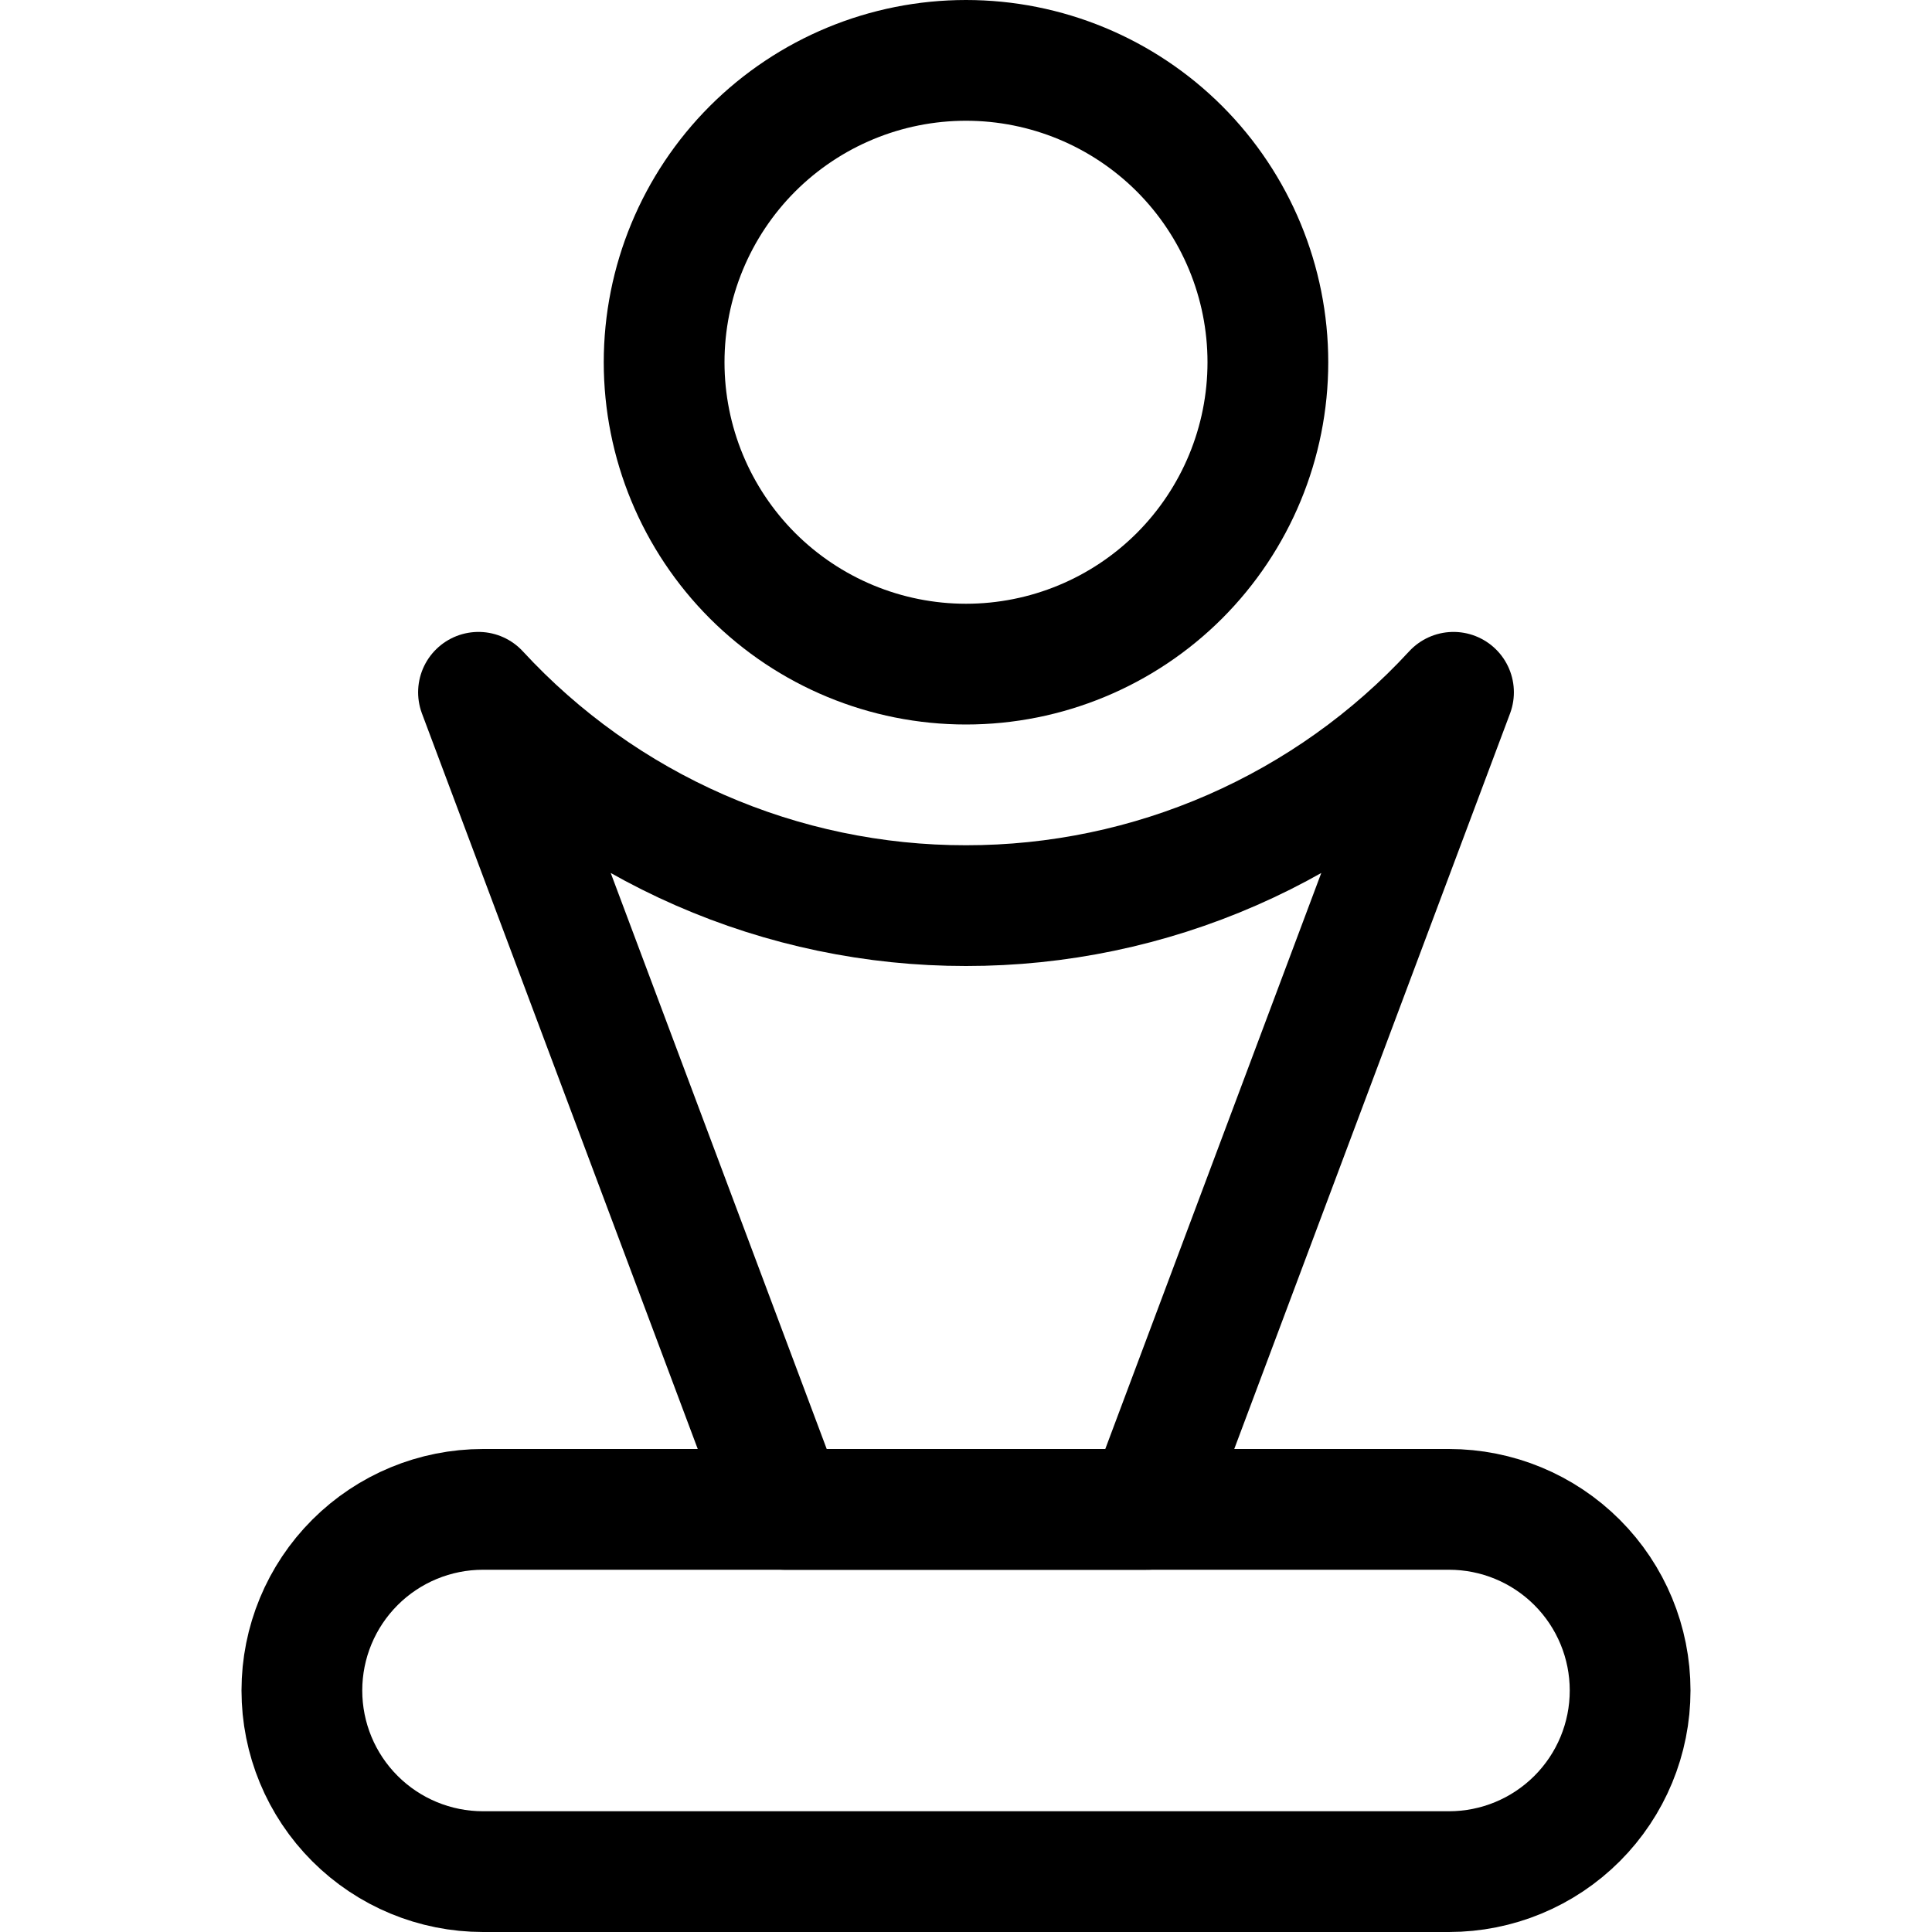
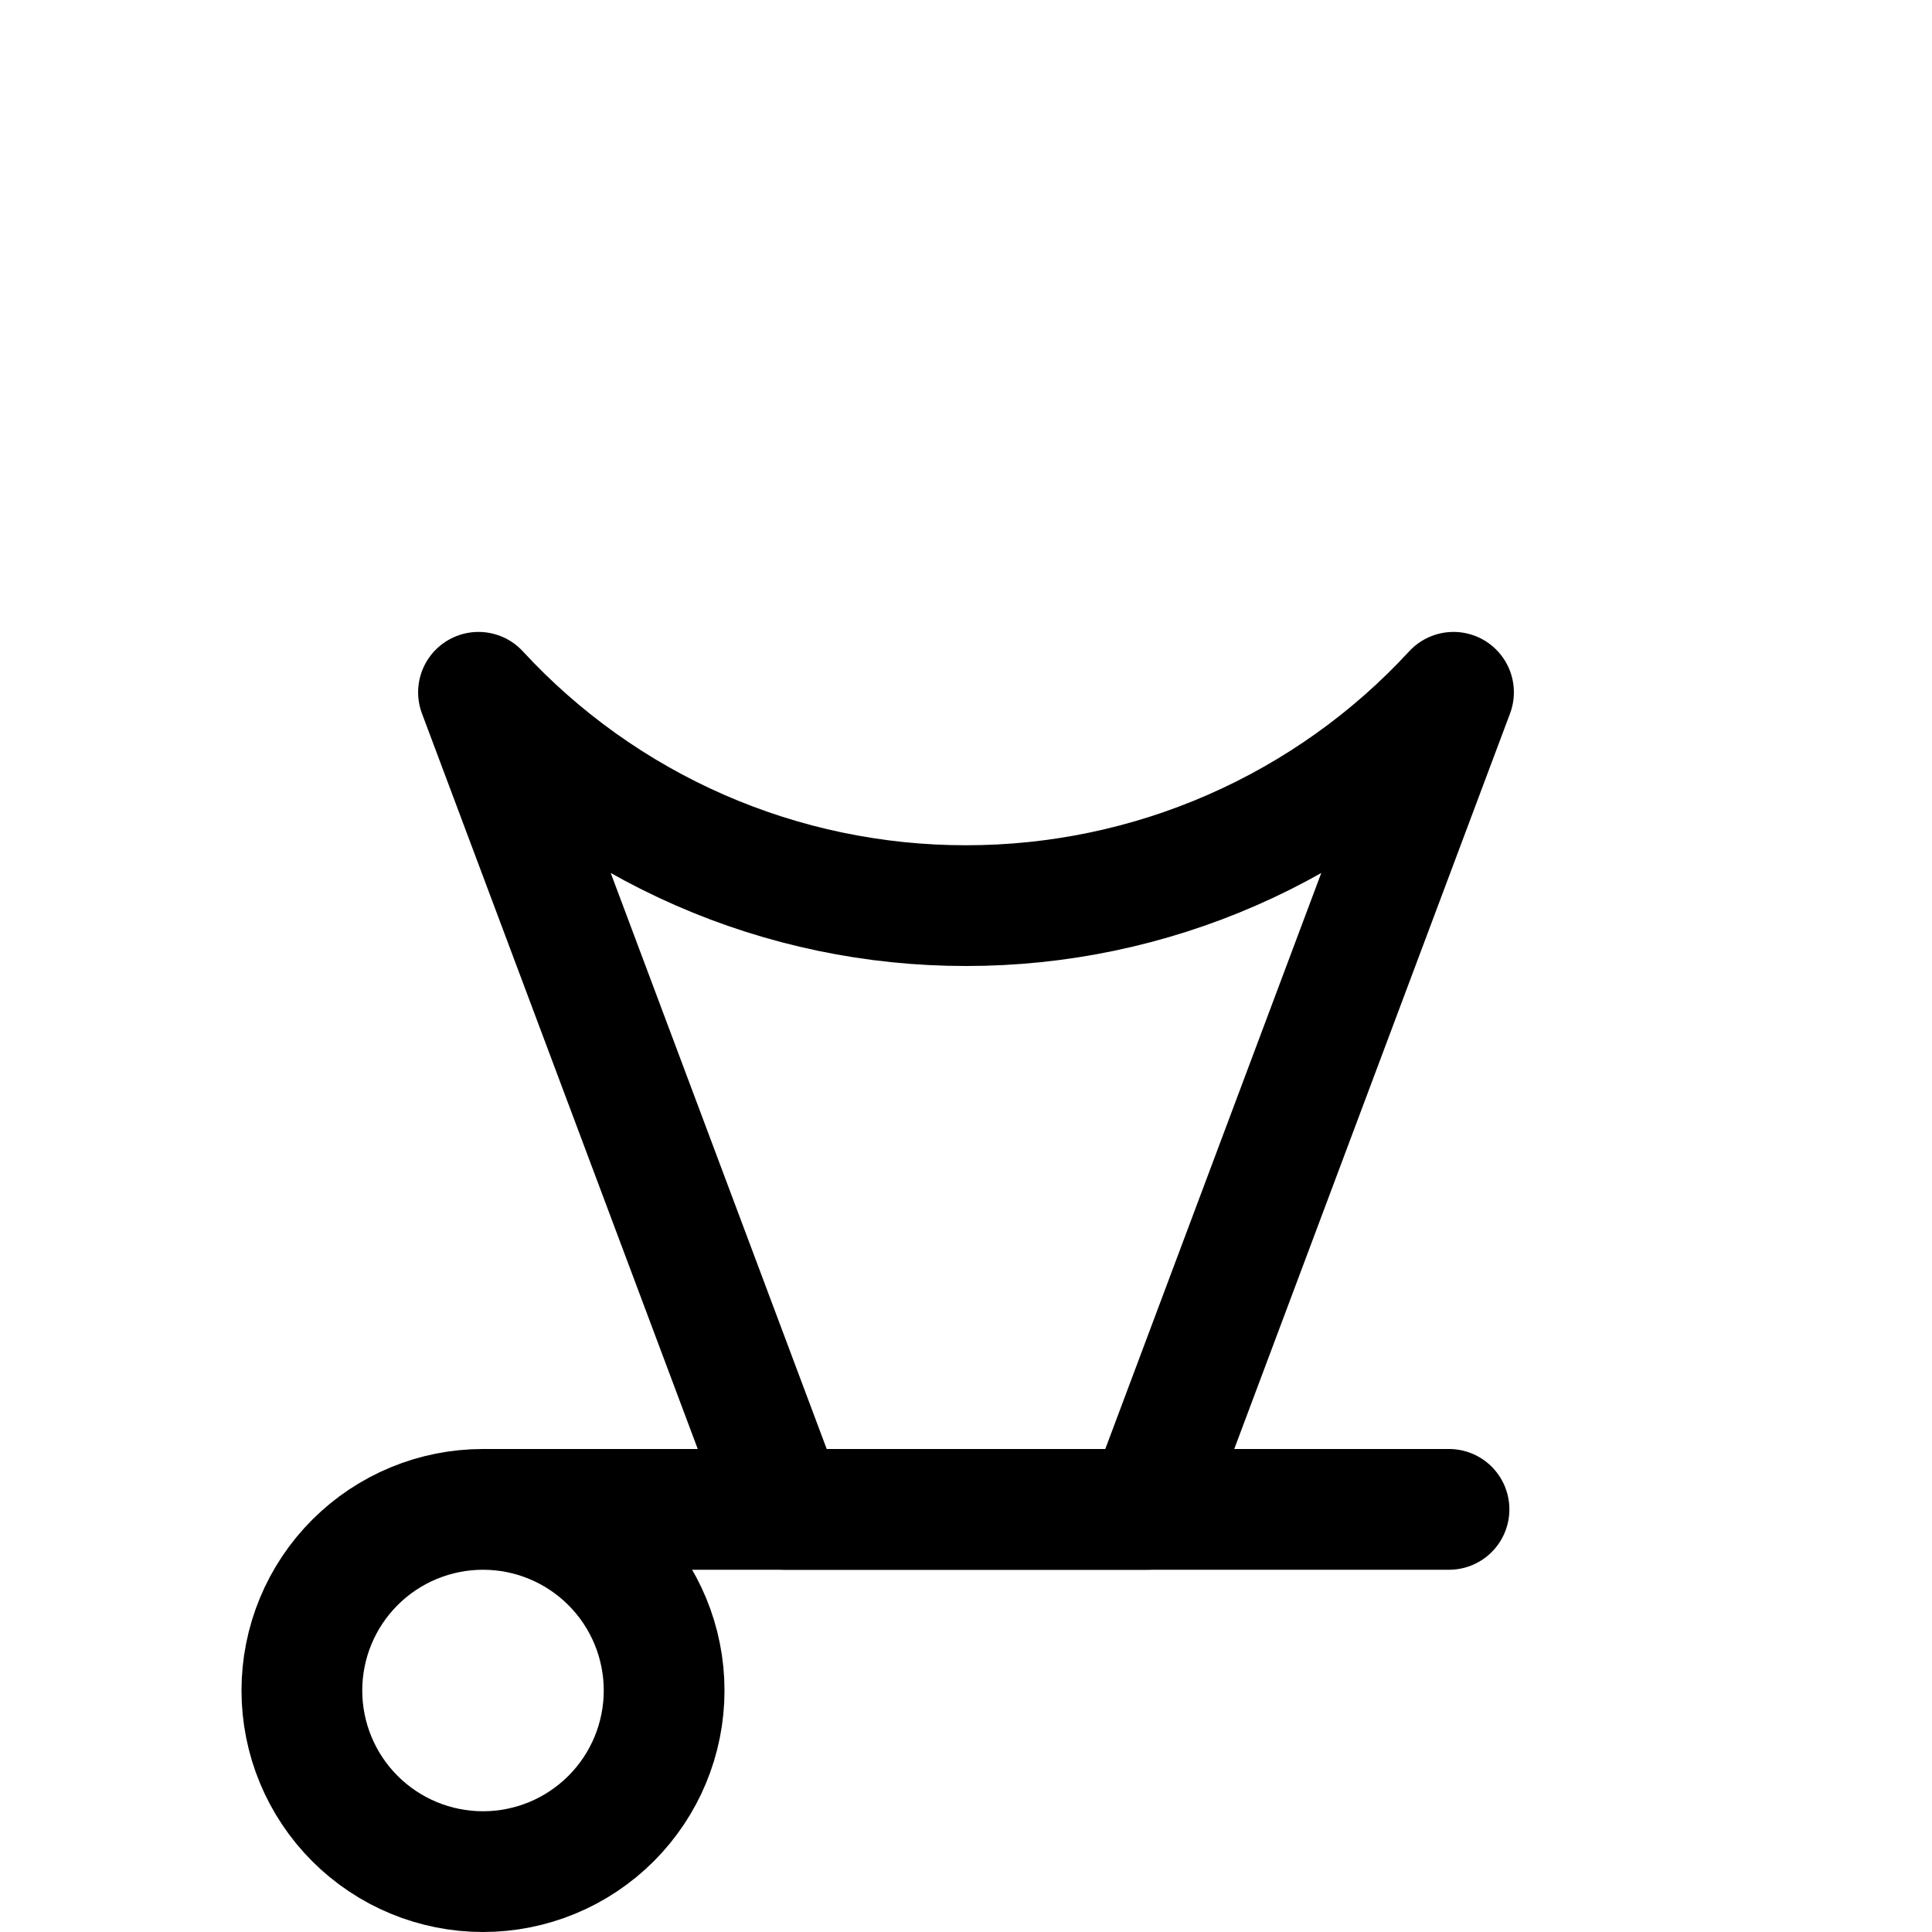
<svg xmlns="http://www.w3.org/2000/svg" fill="none" viewBox="0 0 24 24" id="Award-Trophy-1--Streamline-Ultimate">
  <desc>Award Trophy 1 Streamline Icon: https://streamlinehq.com</desc>
-   <path stroke="#000000" stroke-linecap="round" stroke-linejoin="round" d="M18 18.75H6c-0.597 0 -1.169 0.237 -1.591 0.659 -0.422 0.422 -0.659 0.994 -0.659 1.591s0.237 1.169 0.659 1.591c0.422 0.422 0.994 0.659 1.591 0.659h12c0.597 0 1.169 -0.237 1.591 -0.659 0.422 -0.422 0.659 -0.994 0.659 -1.591s-0.237 -1.169 -0.659 -1.591c-0.422 -0.422 -0.994 -0.659 -1.591 -0.659Z" stroke-width="1.5" />
-   <path stroke="#000000" stroke-linecap="round" stroke-linejoin="round" d="M8.25 4.5c0 0.995 0.395 1.948 1.098 2.652C10.052 7.855 11.005 8.25 12 8.25c0.995 0 1.948 -0.395 2.652 -1.098C15.355 6.448 15.75 5.495 15.75 4.5c0 -0.995 -0.395 -1.948 -1.098 -2.652C13.948 1.145 12.995 0.75 12 0.75c-0.995 0 -1.948 0.395 -2.652 1.098C8.645 2.552 8.25 3.505 8.25 4.5Z" stroke-width="1.5" />
+   <path stroke="#000000" stroke-linecap="round" stroke-linejoin="round" d="M18 18.75H6c-0.597 0 -1.169 0.237 -1.591 0.659 -0.422 0.422 -0.659 0.994 -0.659 1.591s0.237 1.169 0.659 1.591c0.422 0.422 0.994 0.659 1.591 0.659c0.597 0 1.169 -0.237 1.591 -0.659 0.422 -0.422 0.659 -0.994 0.659 -1.591s-0.237 -1.169 -0.659 -1.591c-0.422 -0.422 -0.994 -0.659 -1.591 -0.659Z" stroke-width="1.5" />
  <path stroke="#000000" stroke-linecap="round" stroke-linejoin="round" d="M12 11.25c-1.138 0.001 -2.264 -0.234 -3.306 -0.69 -1.042 -0.456 -1.979 -1.124 -2.75 -1.96l3.806 10.15H14.25l3.806 -10.15c-0.771 0.837 -1.708 1.504 -2.75 1.96 -1.042 0.456 -2.168 0.691 -3.306 0.69Z" stroke-width="1.5" />
</svg>